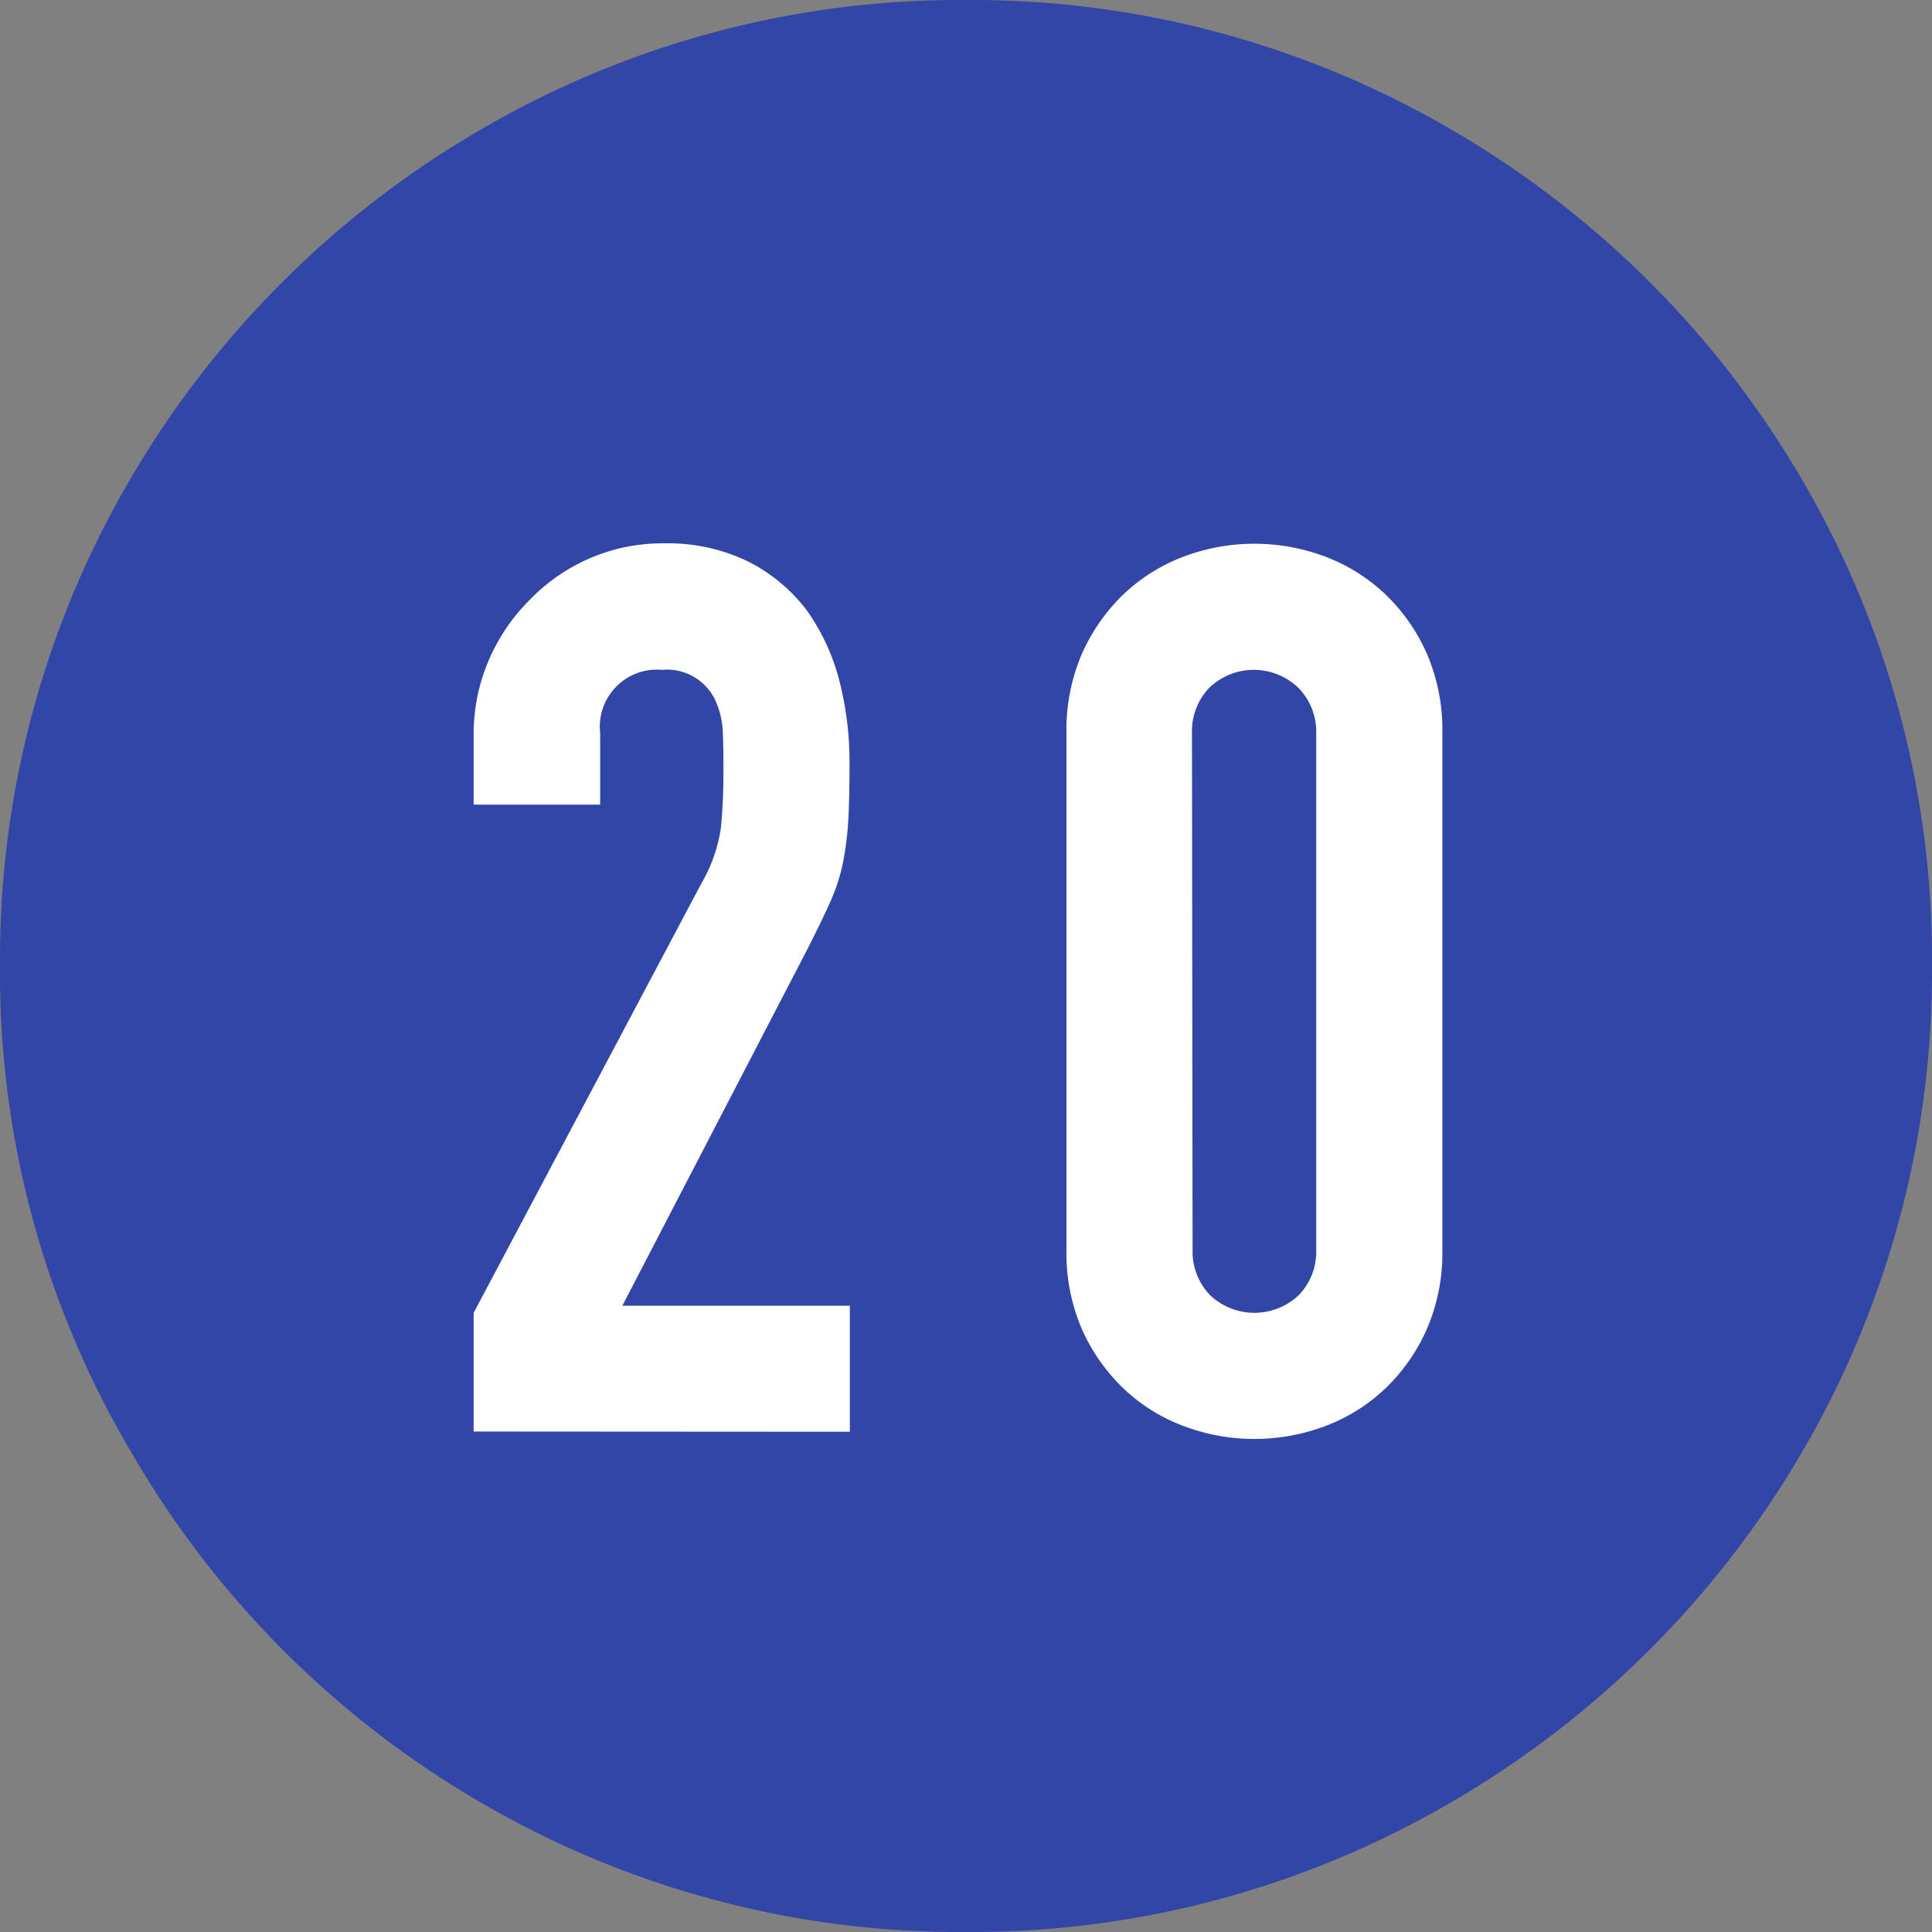
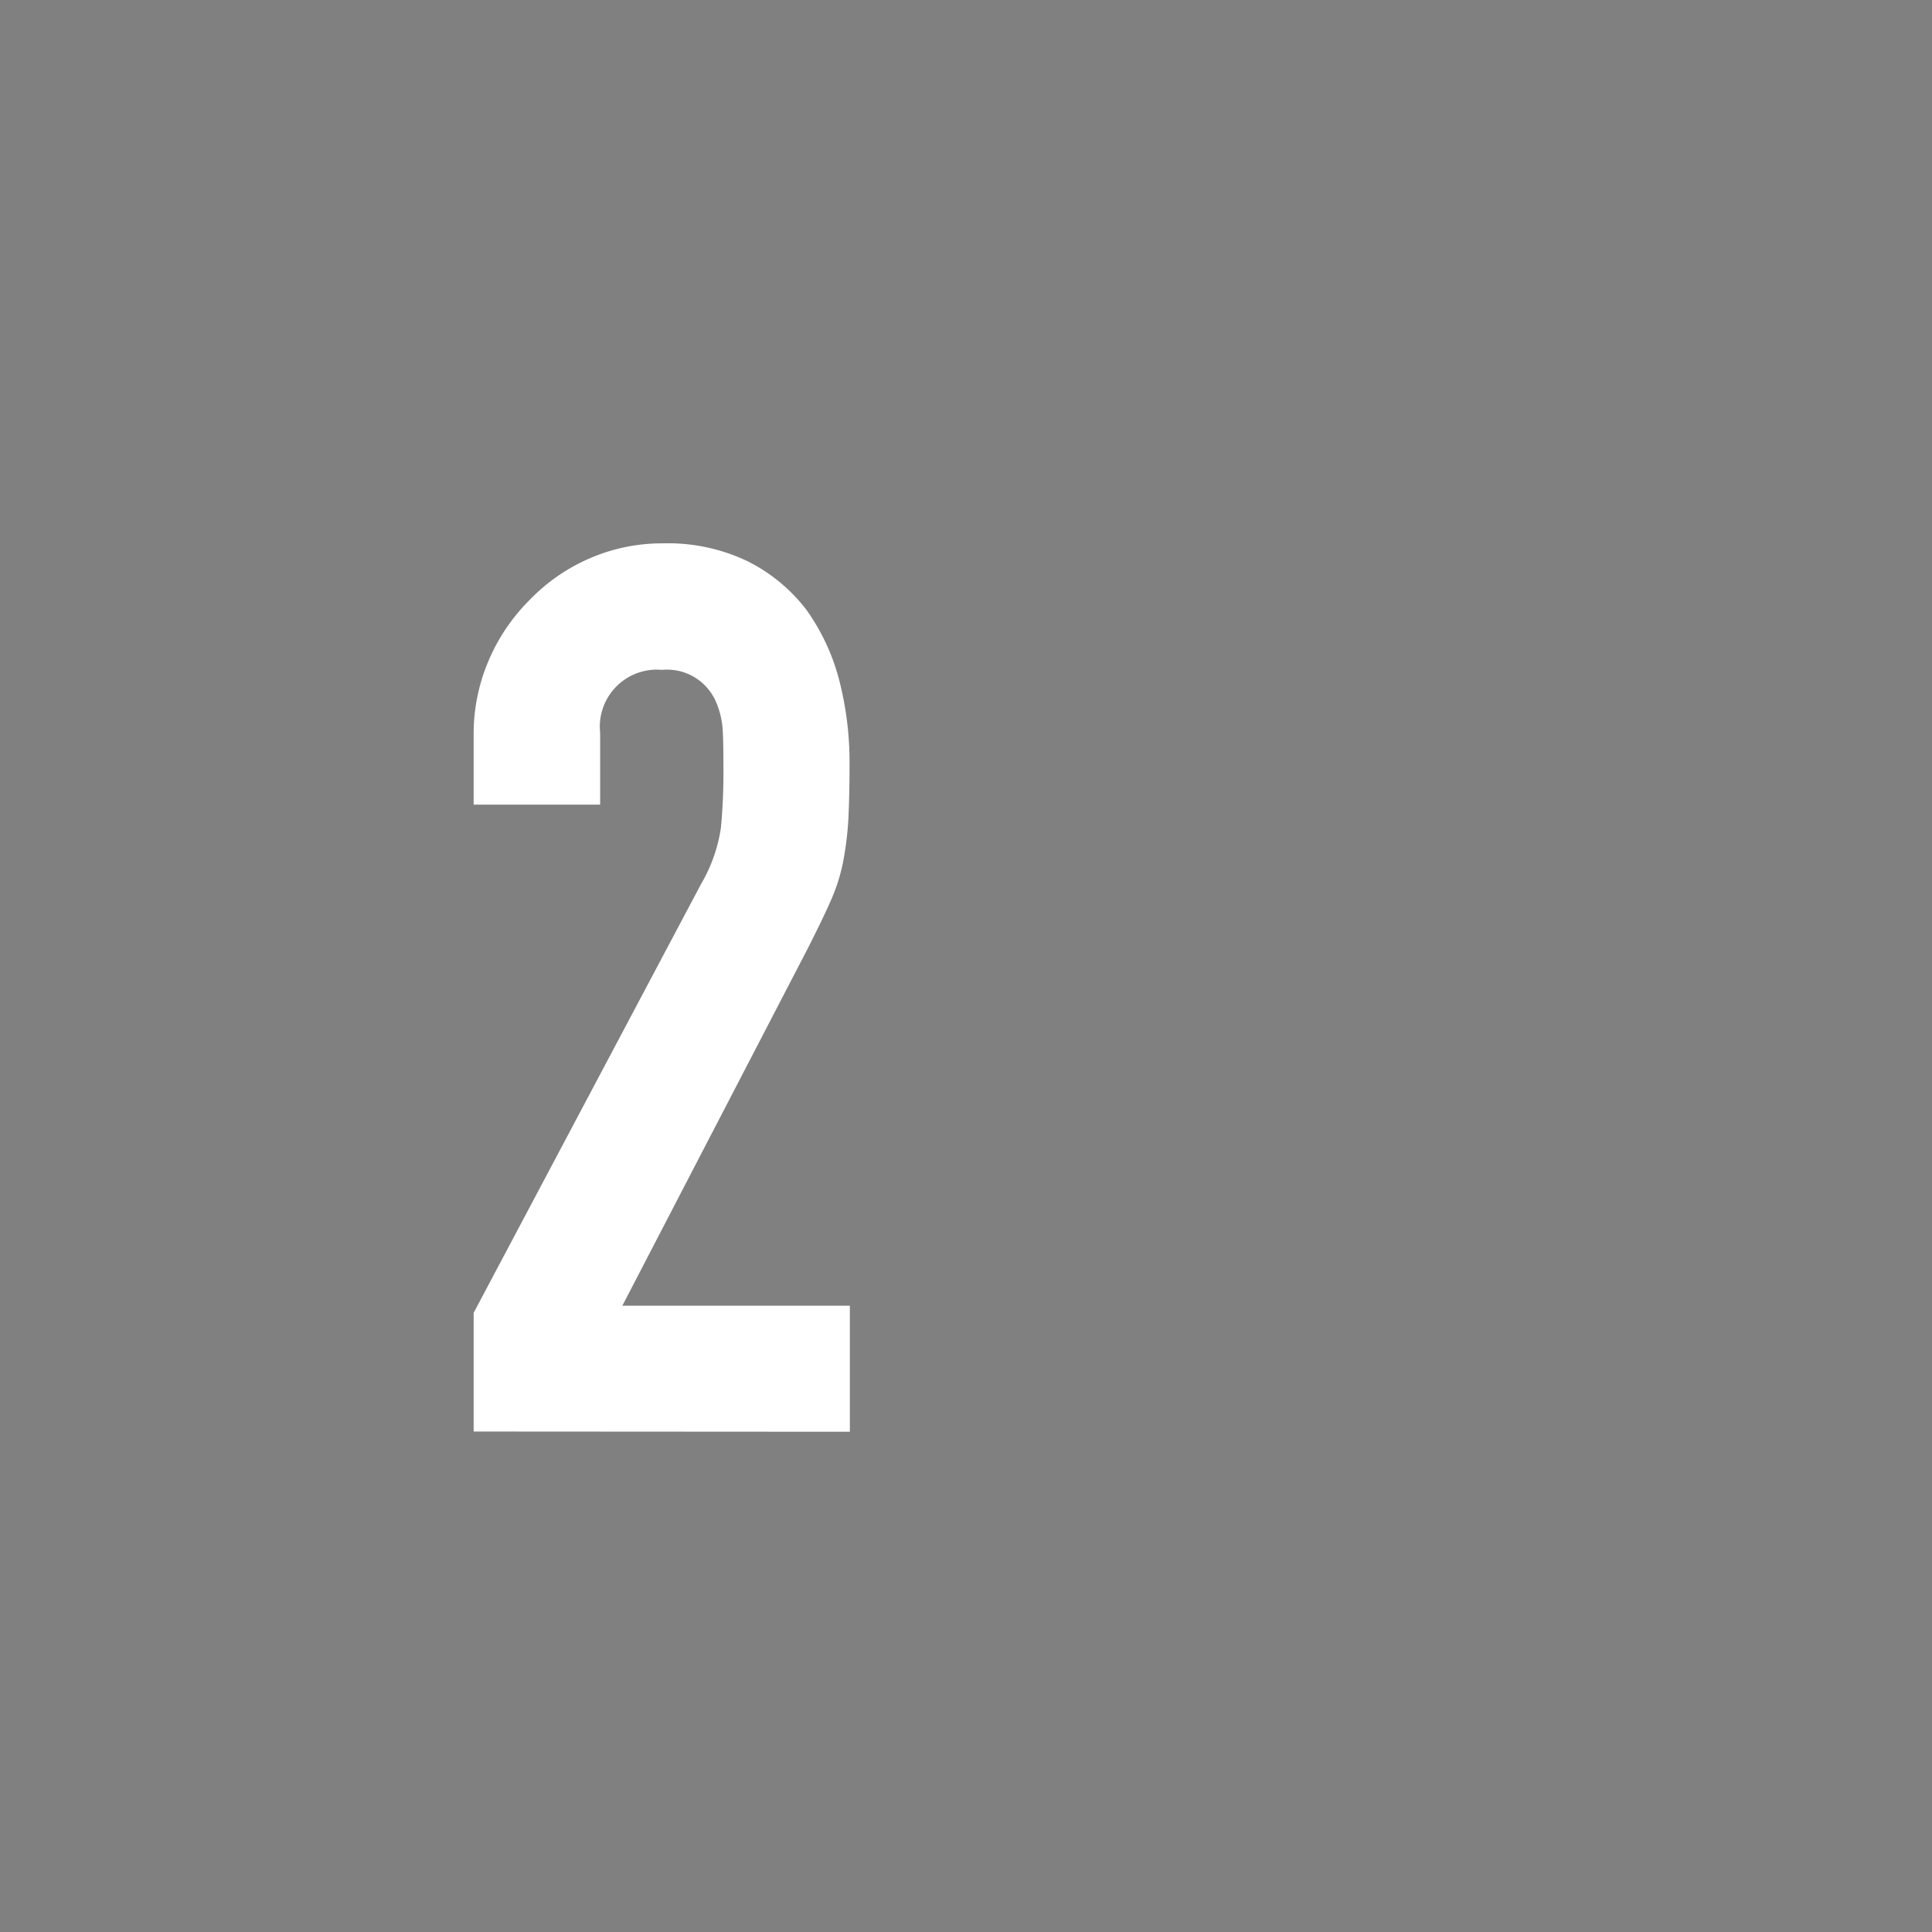
<svg xmlns="http://www.w3.org/2000/svg" width="25" height="25" viewBox="0 0 25 25">
  <rect x="0" y="0" width="25" height="25" fill="#808080" stroke="none" />
  <defs>
    <style>.cls-1{fill:#3246a8;}.cls-2{fill:#fff;}.cls-3{fill:none;}</style>
  </defs>
  <g id="レイヤー_2" data-name="レイヤー 2">
    <g id="contents">
-       <path class="cls-1" d="M12.5,0a12.3,12.3,0,0,1,6.282,1.678,12.528,12.528,0,0,1,4.539,4.534A12.256,12.256,0,0,1,25,12.485a12.318,12.318,0,0,1-1.679,6.3,12.536,12.536,0,0,1-4.539,4.534A12.3,12.3,0,0,1,12.5,25a12.293,12.293,0,0,1-6.281-1.677,12.455,12.455,0,0,1-4.54-4.565A12.161,12.161,0,0,1,0,12.485,12.266,12.266,0,0,1,1.679,6.212a12.523,12.523,0,0,1,4.54-4.534A12.294,12.294,0,0,1,12.5,0Z" />
      <path class="cls-2" d="M6.129,18.524V16.988l2.944-5.551a2.016,2.016,0,0,0,.256-.729,7.6,7.6,0,0,0,.032-.775c0-.139,0-.286-.007-.441a1.112,1.112,0,0,0-.088-.408.69.69,0,0,0-.7-.416.738.738,0,0,0-.8.816v.928H6.129v-.9a2.406,2.406,0,0,1,.192-.96,2.464,2.464,0,0,1,.529-.785,2.4,2.4,0,0,1,.767-.536,2.348,2.348,0,0,1,.96-.2,2.387,2.387,0,0,1,1.1.233,2.19,2.19,0,0,1,.761.631,2.766,2.766,0,0,1,.423.912A4.262,4.262,0,0,1,10.993,9.9c0,.278-.006.51-.015.7a4.293,4.293,0,0,1-.065.536,2.361,2.361,0,0,1-.16.512c-.074.17-.176.378-.3.624l-2.4,4.624h2.944v1.631Z" />
-       <path class="cls-2" d="M13.8,9.484A2.482,2.482,0,0,1,14,8.46a2.437,2.437,0,0,1,.536-.768,2.309,2.309,0,0,1,.777-.488,2.6,2.6,0,0,1,1.839,0,2.315,2.315,0,0,1,.776.488,2.4,2.4,0,0,1,.536.768,2.482,2.482,0,0,1,.2,1.024v6.689a2.474,2.474,0,0,1-.2,1.023,2.4,2.4,0,0,1-.536.769,2.3,2.3,0,0,1-.776.487,2.6,2.6,0,0,1-1.839,0,2.291,2.291,0,0,1-.777-.487A2.431,2.431,0,0,1,14,17.2a2.474,2.474,0,0,1-.2-1.023Zm1.632,6.689a.81.81,0,0,0,.224.584.834.834,0,0,0,1.152,0,.81.81,0,0,0,.224-.584V9.484A.81.81,0,0,0,16.8,8.9a.831.831,0,0,0-1.152,0,.81.81,0,0,0-.224.584Z" />
      <rect id="_スライス_" data-name="&lt;スライス&gt;" class="cls-3" width="25" height="25" />
    </g>
  </g>
</svg>